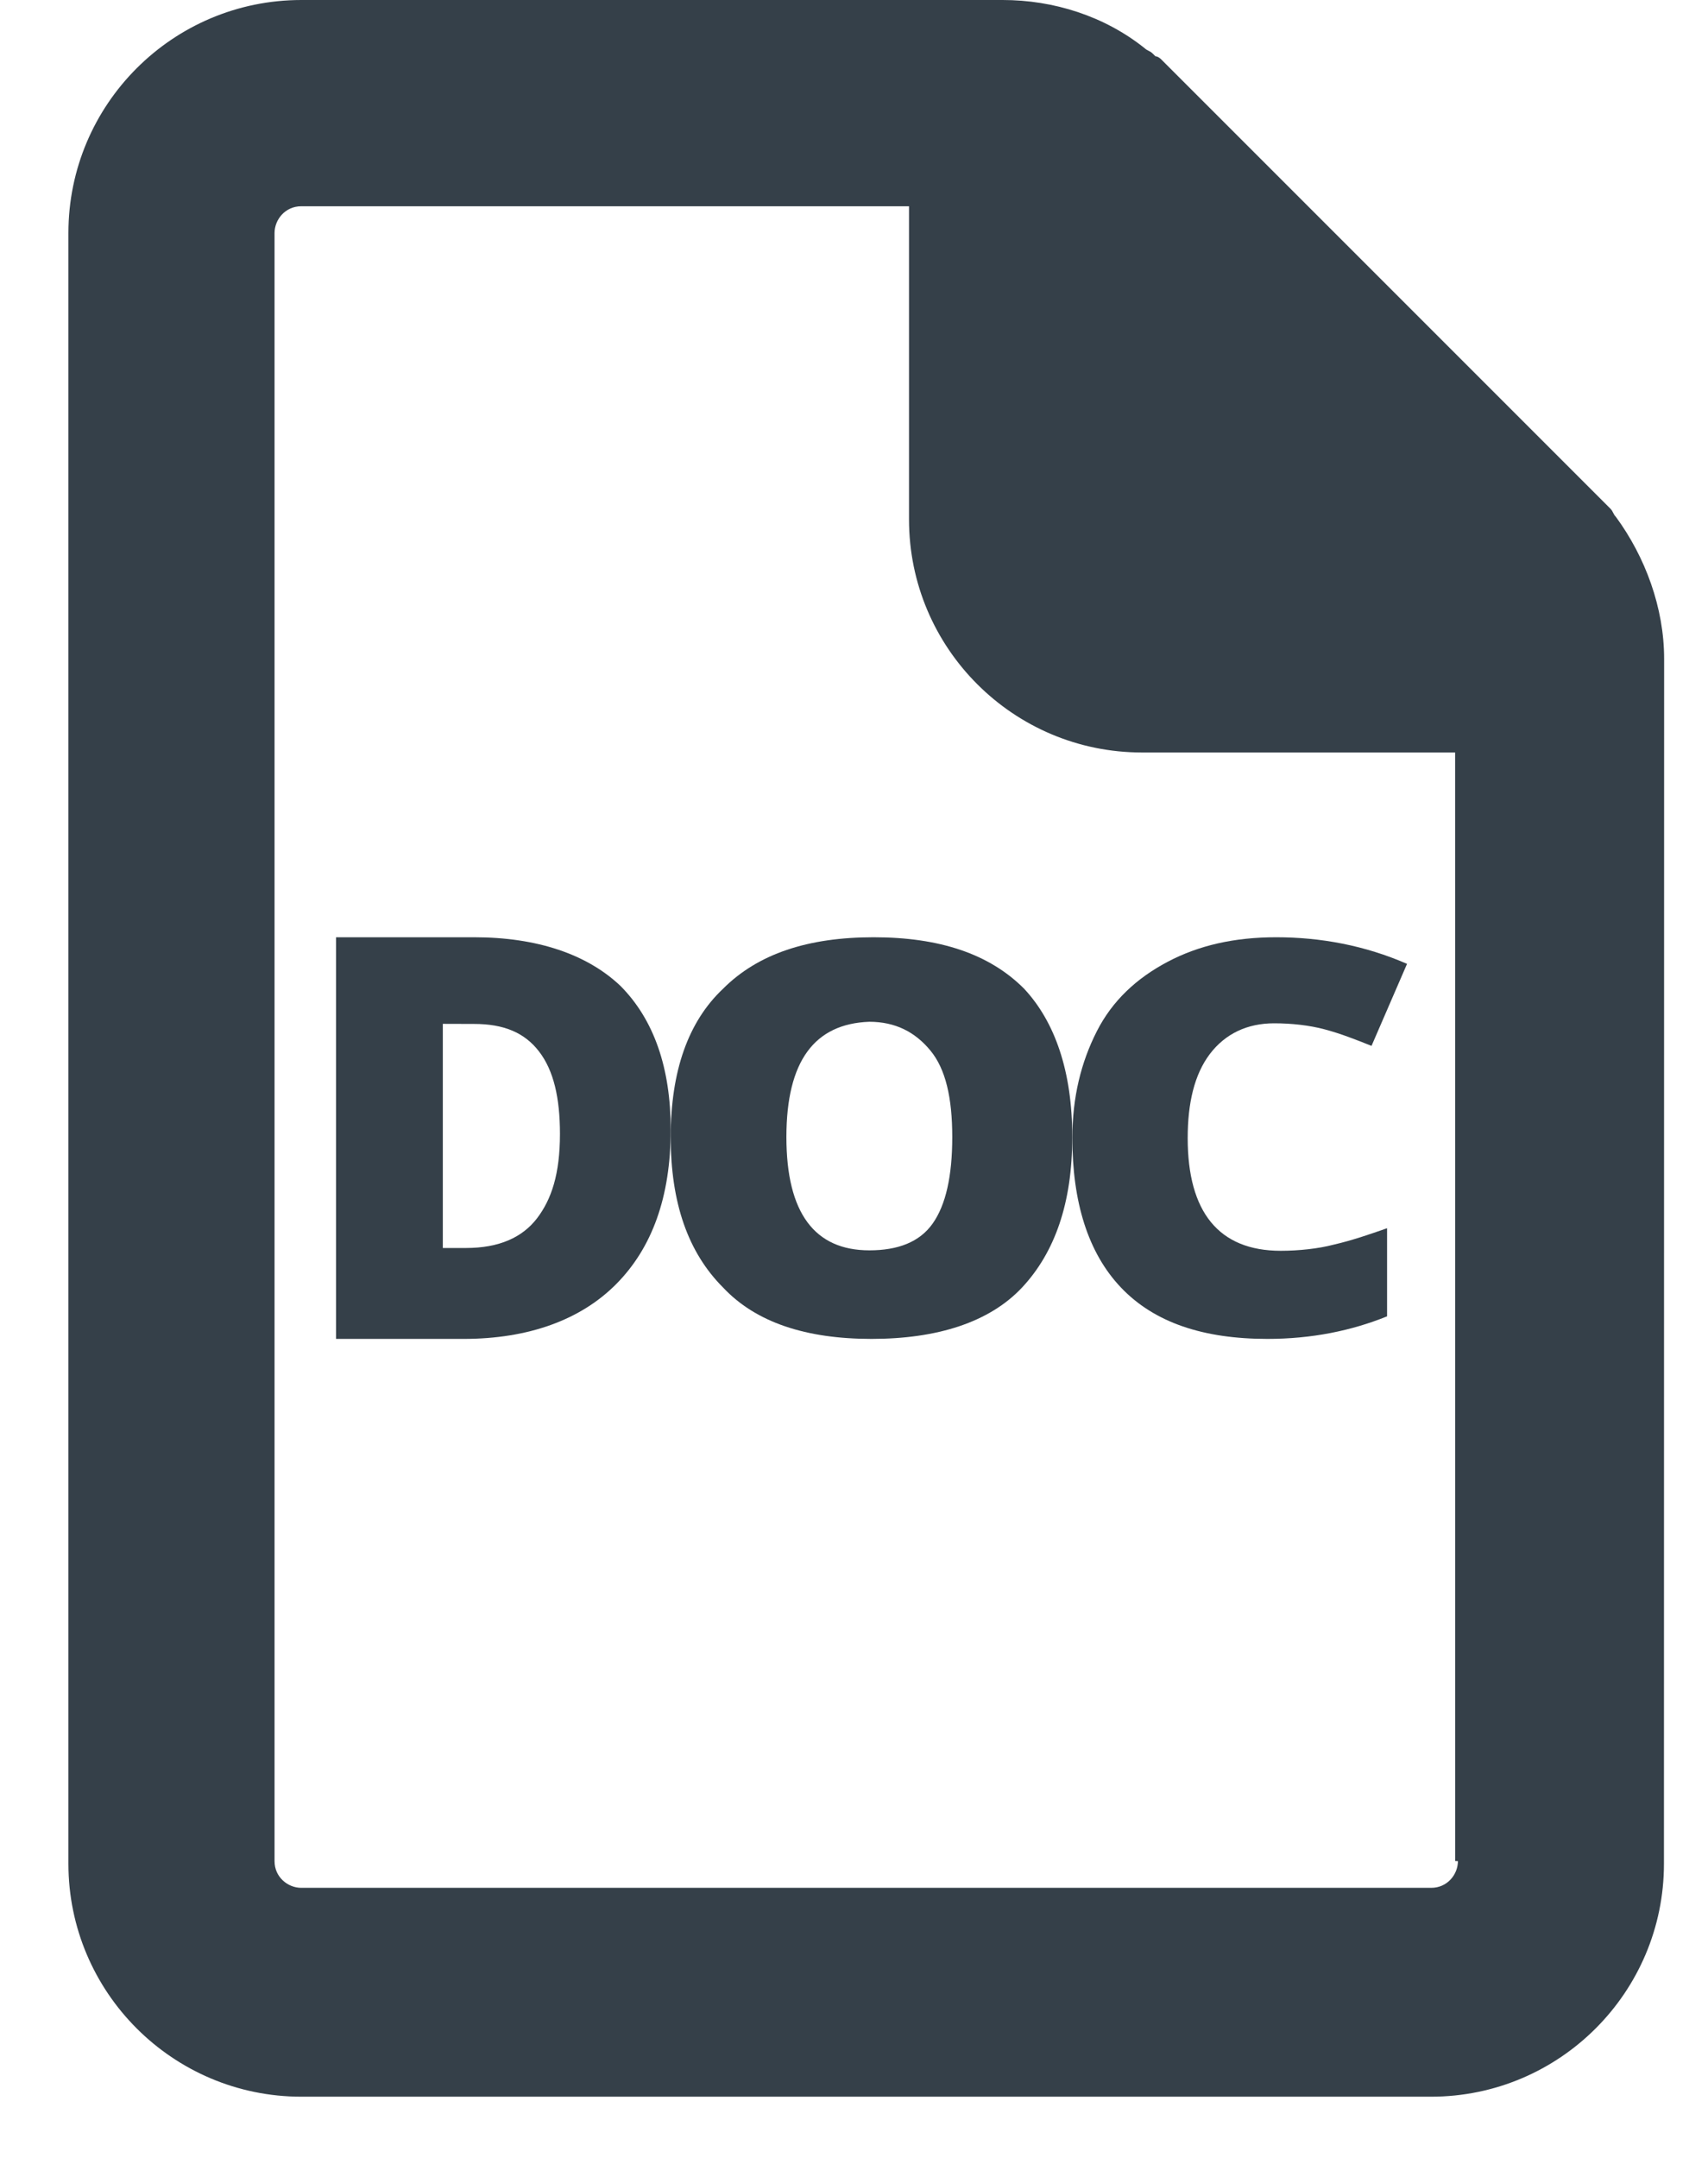
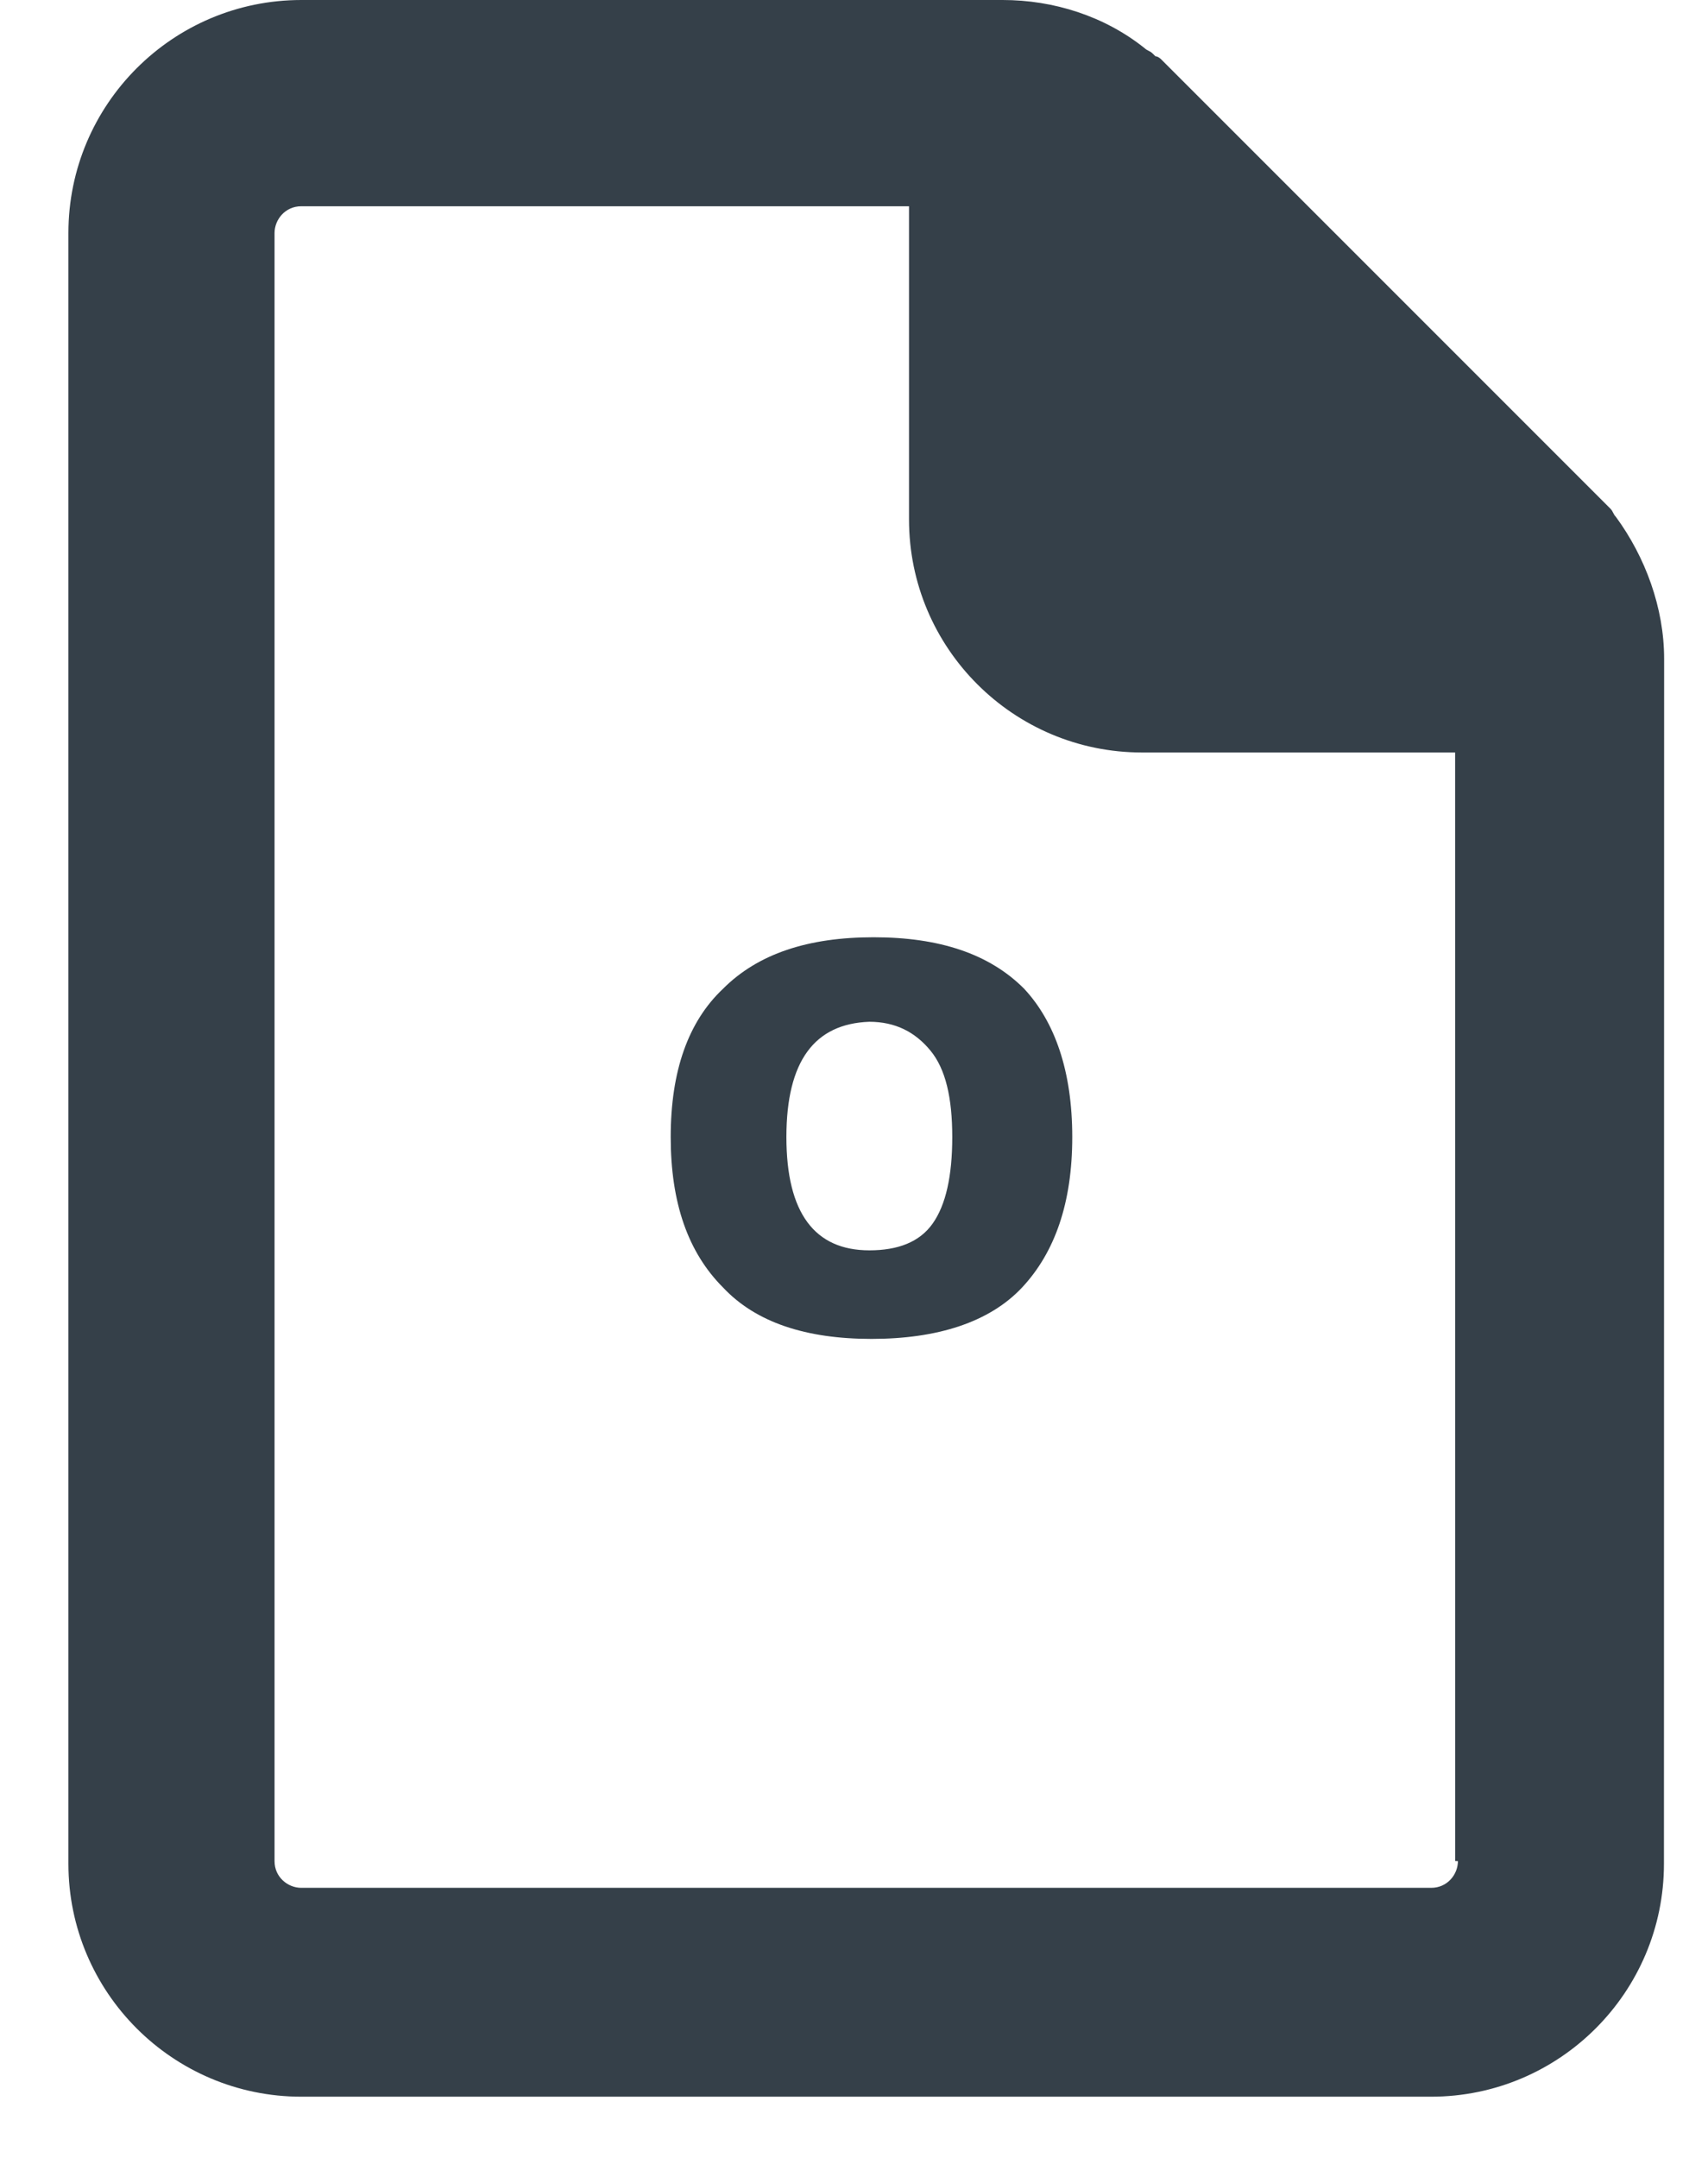
<svg xmlns="http://www.w3.org/2000/svg" width="19" height="24" viewBox="0 0 19 24" fill="none">
  <path class="navigation-svg-path" d="M17.975 5.748C17.945 5.718 17.945 5.689 17.916 5.659L17.885 5.628L17.826 5.569C17.796 5.539 17.767 5.51 17.736 5.479L13.002 0.745C12.972 0.714 12.942 0.685 12.912 0.655C12.912 0.656 12.882 0.626 12.853 0.626L12.823 0.596C12.792 0.565 12.763 0.565 12.733 0.536C12.286 0.179 11.721 0 11.154 0H3.352C1.922 0 0.761 1.161 0.761 2.591V20.728C0.761 22.157 1.922 23.319 3.352 23.319H15.919C17.349 23.319 18.51 22.157 18.51 20.728L18.512 7.327C18.512 6.761 18.303 6.195 17.975 5.748L17.975 5.748ZM16.218 20.699C16.218 20.848 16.1 20.996 15.921 20.996H3.351C3.203 20.996 3.054 20.878 3.054 20.699V2.592C3.054 2.443 3.172 2.294 3.351 2.294H10.112V5.778C10.112 7.208 11.273 8.369 12.703 8.369H16.187L16.188 20.698L16.218 20.699Z" fill="#354049" />
-   <path class="navigation-svg-path" d="M7.461 12.563C7.461 13.315 7.252 13.88 6.856 14.28C6.461 14.679 5.879 14.891 5.158 14.891H3.738V10.424H5.274C5.972 10.424 6.53 10.612 6.902 10.965C7.276 11.341 7.461 11.881 7.461 12.563L7.461 12.563ZM6.229 12.611C6.229 12.211 6.159 11.905 5.996 11.694C5.834 11.483 5.601 11.388 5.275 11.388L4.926 11.387V13.88H5.182C5.555 13.88 5.81 13.762 5.973 13.551C6.135 13.339 6.229 13.057 6.229 12.611V12.611Z" fill="#354049" />
  <path class="navigation-svg-path" d="M11.928 12.646C11.928 13.379 11.734 13.929 11.37 14.319C11.005 14.708 10.423 14.891 9.695 14.891C8.966 14.891 8.408 14.708 8.043 14.319C7.654 13.929 7.461 13.379 7.461 12.646C7.461 11.913 7.655 11.363 8.043 10.997C8.432 10.607 8.99 10.424 9.718 10.424C10.447 10.424 11.005 10.607 11.393 10.997C11.734 11.363 11.928 11.913 11.928 12.646H11.928ZM8.748 12.646C8.748 13.493 9.064 13.906 9.671 13.906C9.987 13.906 10.229 13.815 10.375 13.608C10.521 13.402 10.593 13.081 10.593 12.646C10.593 12.211 10.52 11.89 10.35 11.684C10.18 11.478 9.961 11.364 9.67 11.364C9.063 11.386 8.748 11.798 8.748 12.646L8.748 12.646Z" fill="#354049" />
-   <path class="navigation-svg-path" d="M14.173 11.381C13.877 11.381 13.631 11.495 13.458 11.723C13.286 11.951 13.212 12.269 13.212 12.658C13.212 13.478 13.556 13.911 14.247 13.911C14.445 13.911 14.666 13.888 14.839 13.842C15.036 13.797 15.233 13.729 15.43 13.66V14.64C15.035 14.8 14.592 14.891 14.099 14.891C13.384 14.891 12.841 14.709 12.471 14.321C12.101 13.933 11.929 13.364 11.929 12.657C11.929 12.201 12.027 11.813 12.2 11.472C12.373 11.13 12.644 10.879 12.989 10.697C13.334 10.515 13.729 10.424 14.197 10.424C14.69 10.424 15.183 10.515 15.652 10.72L15.257 11.632C15.084 11.563 14.912 11.495 14.738 11.449C14.567 11.403 14.37 11.381 14.173 11.381L14.173 11.381Z" fill="#354049" />
</svg>